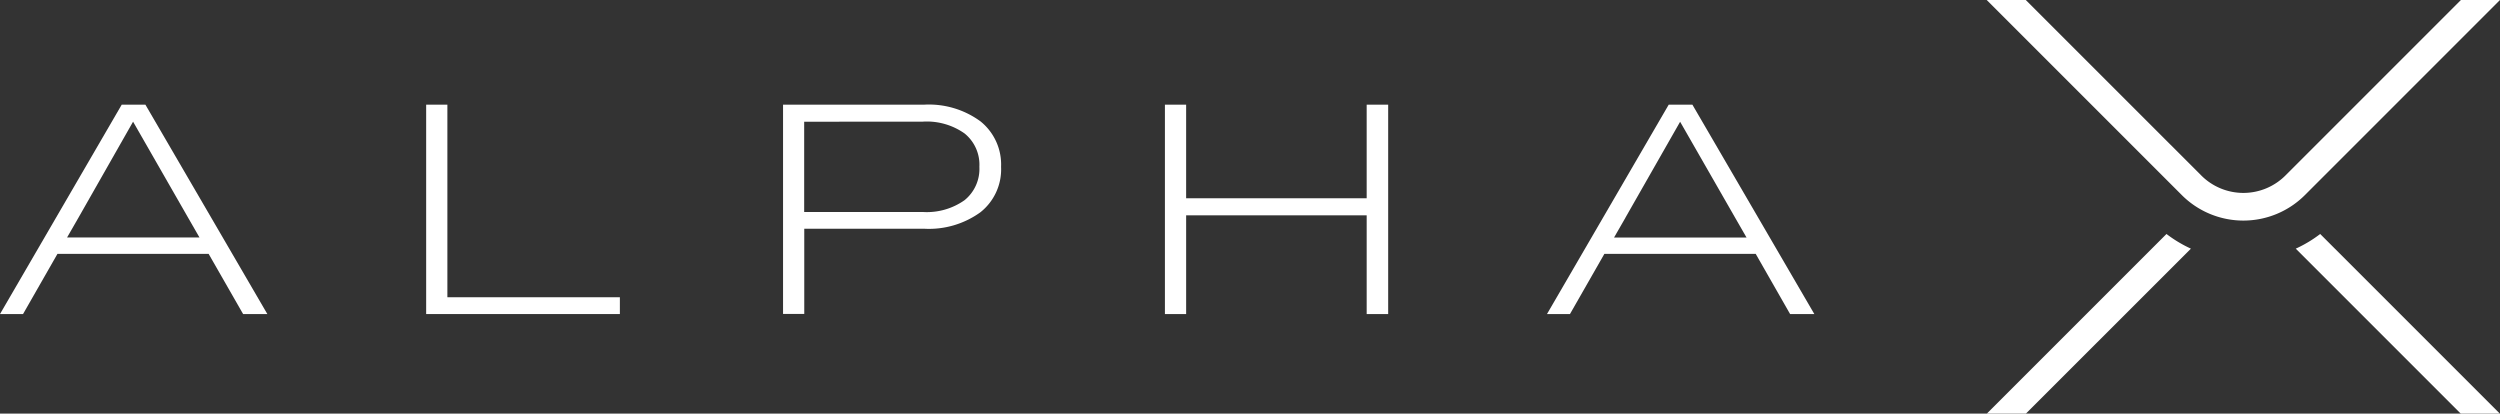
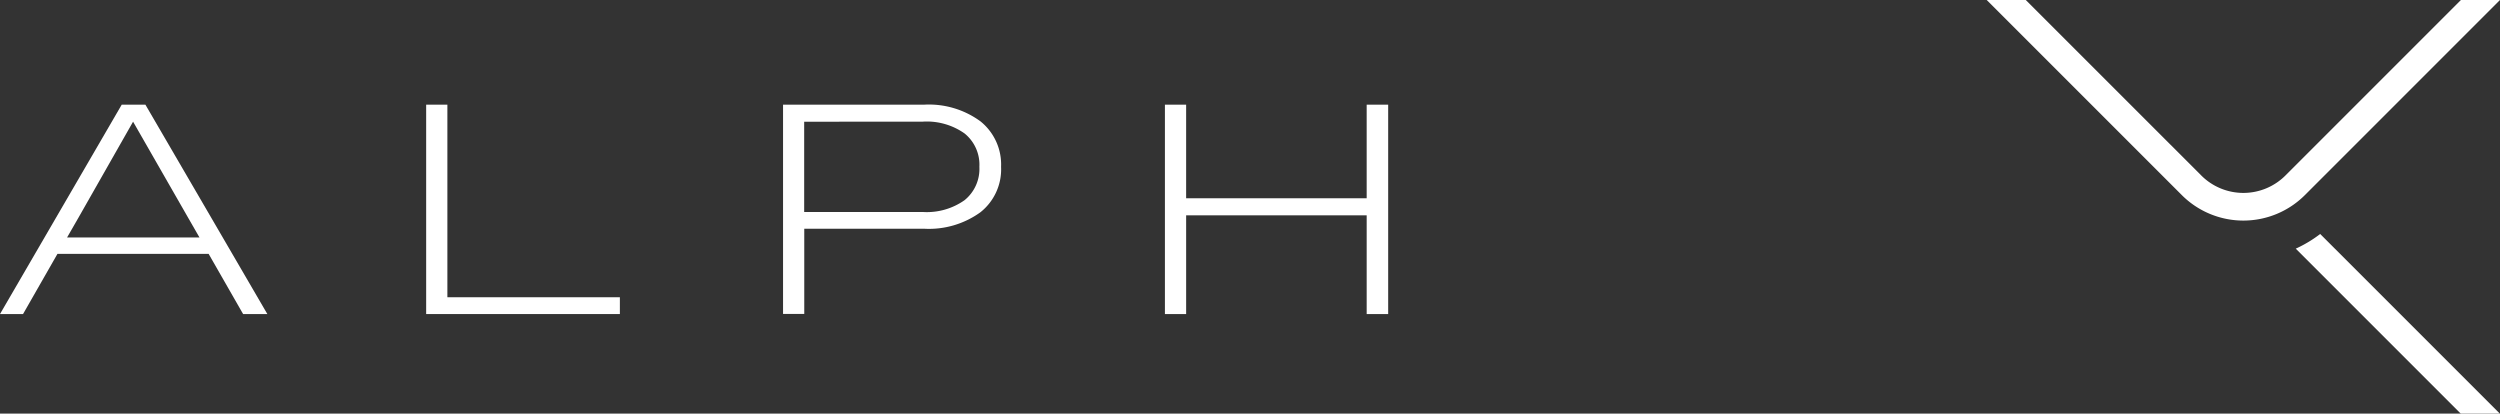
<svg xmlns="http://www.w3.org/2000/svg" id="Layer_1-2" width="168.943" height="27.951" viewBox="0 0 168.943 27.951">
  <rect x="0" y="0" width="168.943" height="27.951" fill="#333333" stroke="none" />
-   <path id="Path_3944" data-name="Path 3944" d="M0,32.5,8.226,18.35h1.6L18.067,32.5H16.429L14.1,28.434H3.882L1.557,32.5ZM5.3,25.99l-.767,1.334H13.48l-.767-1.334L8.993,19.5Z" transform="translate(0 -11.277)" fill="#fff" />
+   <path id="Path_3944" data-name="Path 3944" d="M0,32.5,8.226,18.35h1.6L18.067,32.5H16.429L14.1,28.434H3.882L1.557,32.5ZM5.3,25.99l-.767,1.334H13.48l-.767-1.334L8.993,19.5" transform="translate(0 -11.277)" fill="#fff" />
  <path id="Path_3945" data-name="Path 3945" d="M74.71,32.5V18.35h1.434V31.364H87.8V32.5Z" transform="translate(-45.911 -11.277)" fill="#fff" />
  <path id="Path_3946" data-name="Path 3946" d="M137.26,18.35H146.8a5.9,5.9,0,0,1,3.8,1.122,3.738,3.738,0,0,1,1.4,3.08,3.7,3.7,0,0,1-1.4,3.072,5.94,5.94,0,0,1-3.8,1.11h-8.1v5.759h-1.434V18.35Zm1.434,1.153v6.1h8.022a4.41,4.41,0,0,0,2.818-.8,2.721,2.721,0,0,0,1-2.255,2.713,2.713,0,0,0-1-2.251,4.418,4.418,0,0,0-2.818-.8Z" transform="translate(-84.35 -11.277)" fill="#fff" />
  <path id="Path_3947" data-name="Path 3947" d="M204.22,32.5V18.35h1.434v6.326h12.2V18.35h1.453V32.5h-1.453V25.828h-12.2V32.5Z" transform="translate(-125.498 -11.277)" fill="#fff" />
-   <path id="Path_3948" data-name="Path 3948" d="M271.194,32.5,279.42,18.35h1.6L289.261,32.5h-1.638L285.3,28.434H275.072L272.747,32.5H271.19Zm5.3-6.507-.767,1.334h8.951l-.767-1.334-3.72-6.488-3.7,6.488Z" transform="translate(-166.653 -11.277)" fill="#fff" />
-   <path id="Path_3949" data-name="Path 3949" d="M360.449,41.02,348.31,53.159h2.64L362.1,42.011a8.67,8.67,0,0,1-1.65-.991Z" transform="translate(-214.045 -25.208)" fill="#fff" />
  <path id="Path_3950" data-name="Path 3950" d="M402.47,42.011l11.148,11.148h2.641L404.12,41.02a8.554,8.554,0,0,1-1.65.991Z" transform="translate(-247.328 -25.208)" fill="#fff" />
  <path id="Path_3951" data-name="Path 3951" d="M380.335,0,368.474,11.861a4.02,4.02,0,0,1-5.682,0L350.93,0H348.29l13.183,13.183a5.882,5.882,0,0,0,8.319,0L382.975,0h-2.641Z" transform="translate(-214.033)" fill="#fff" />
</svg>